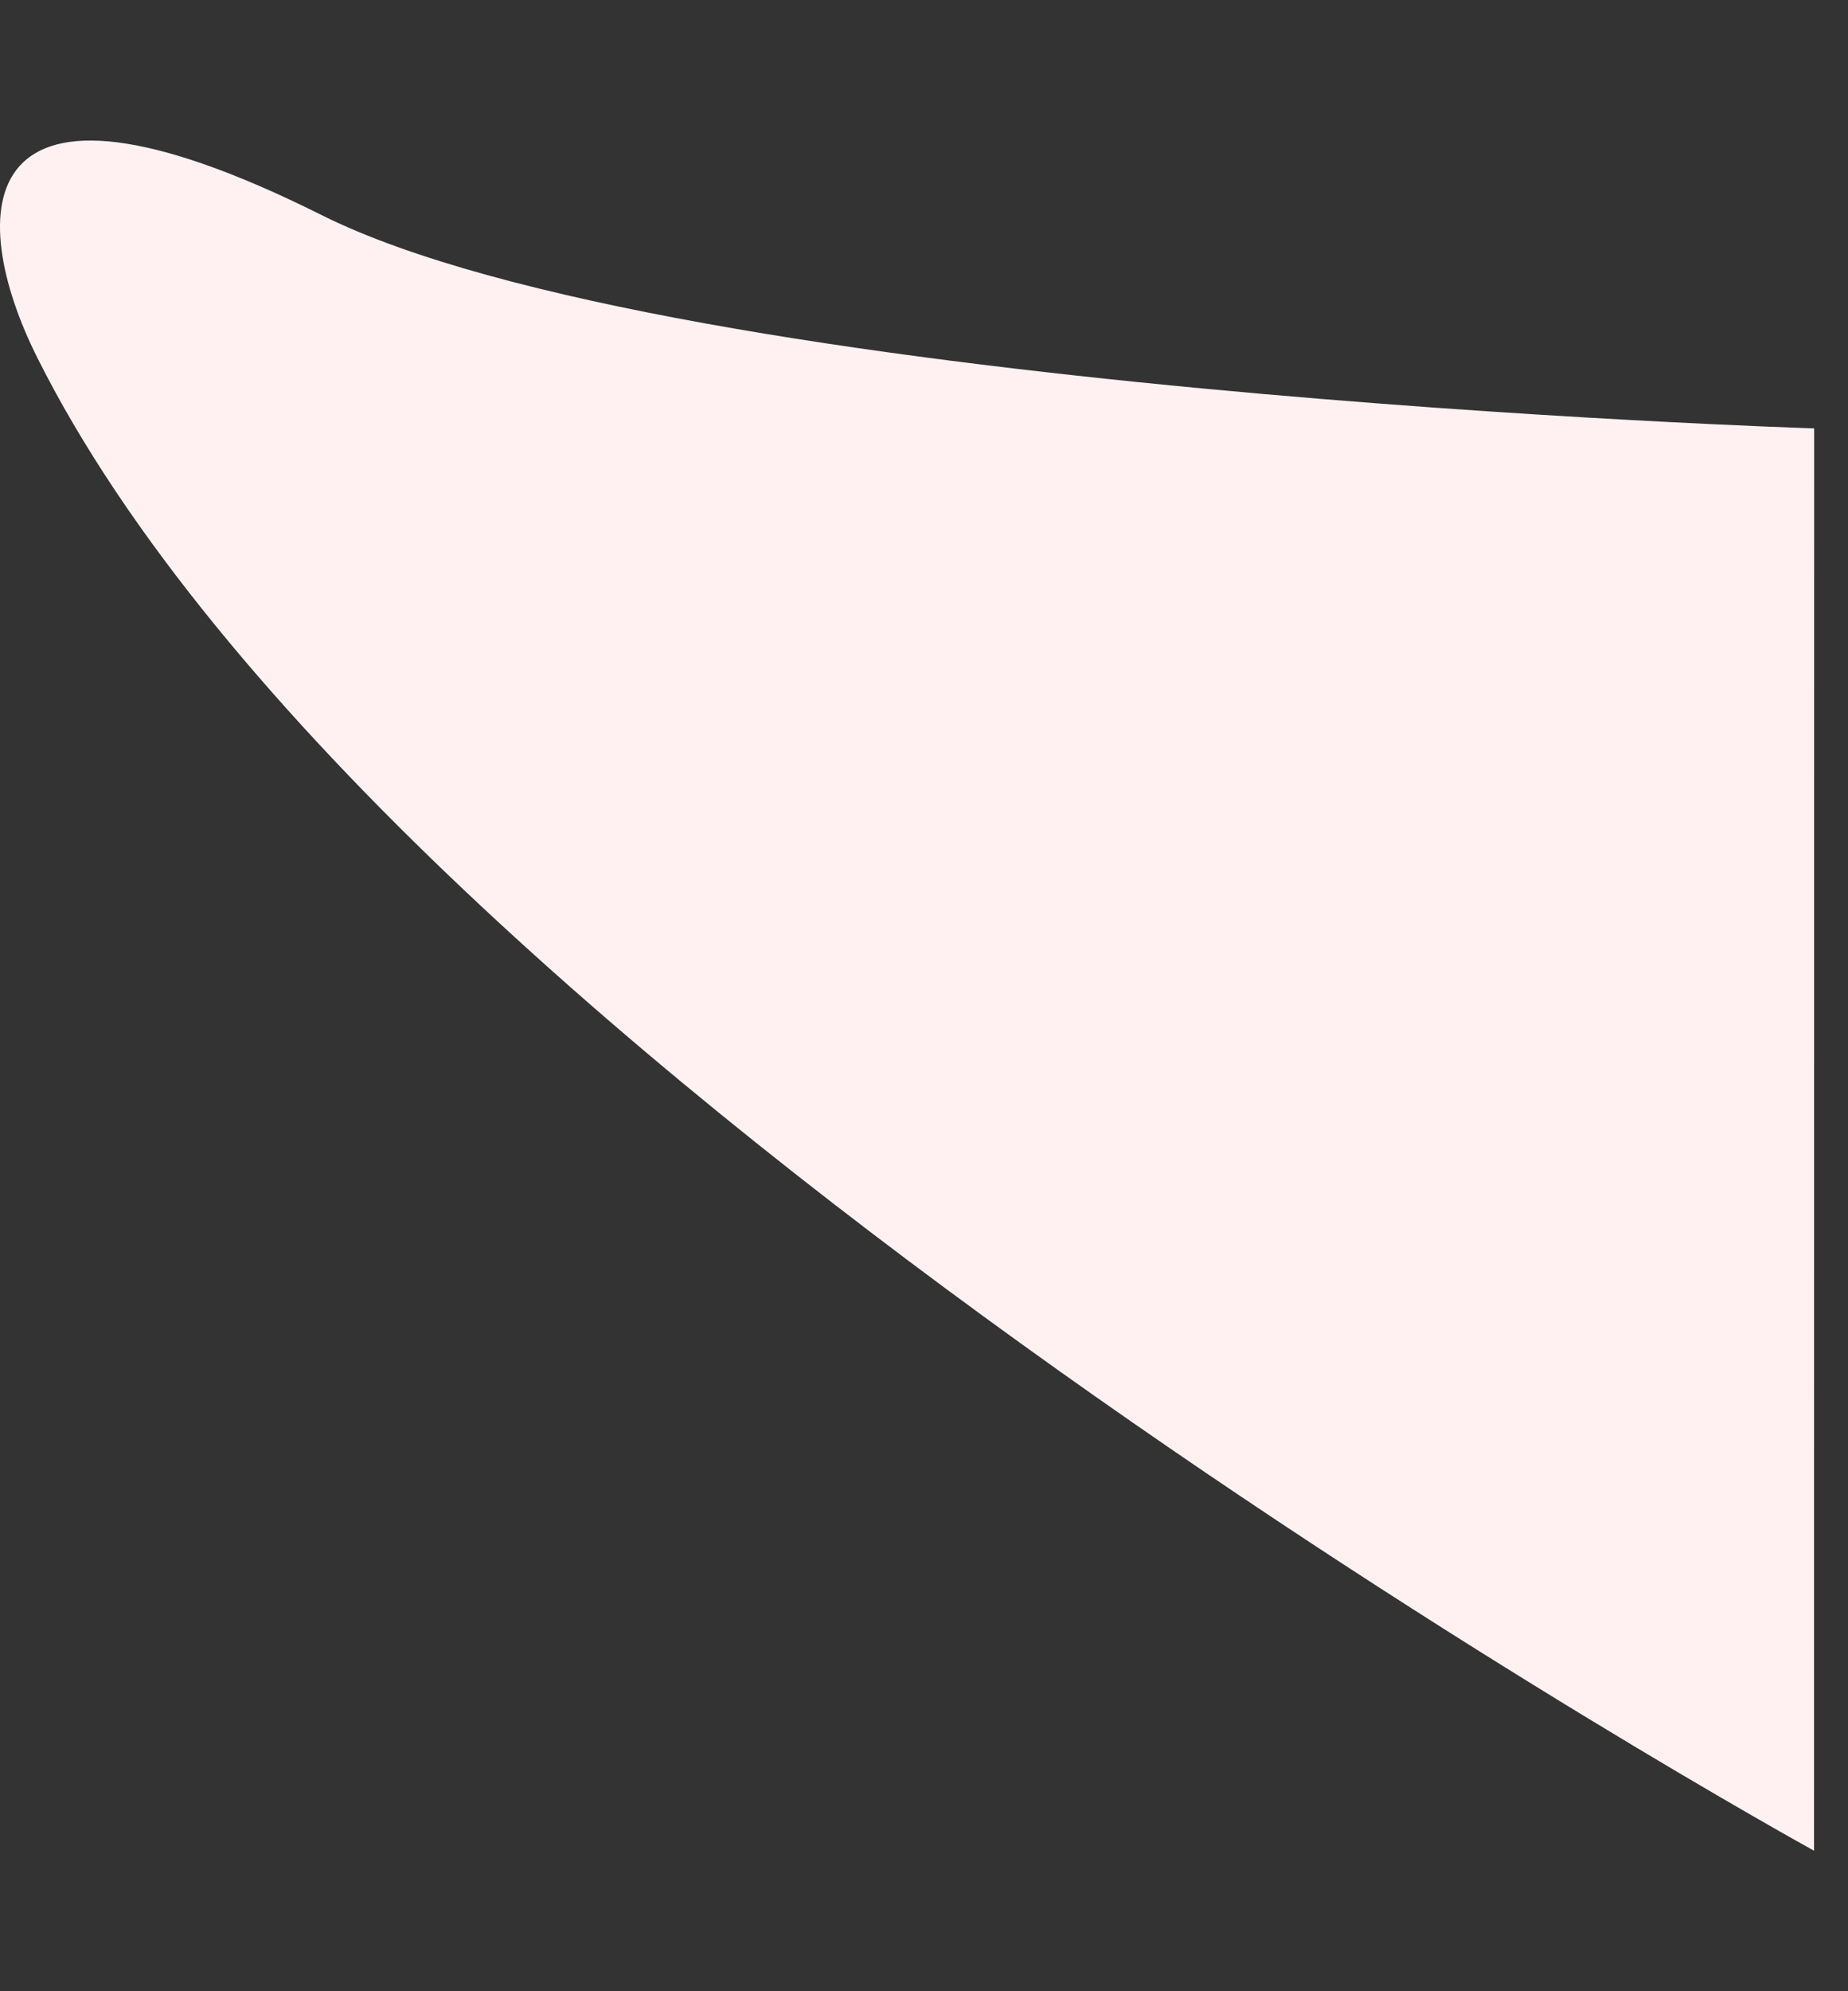
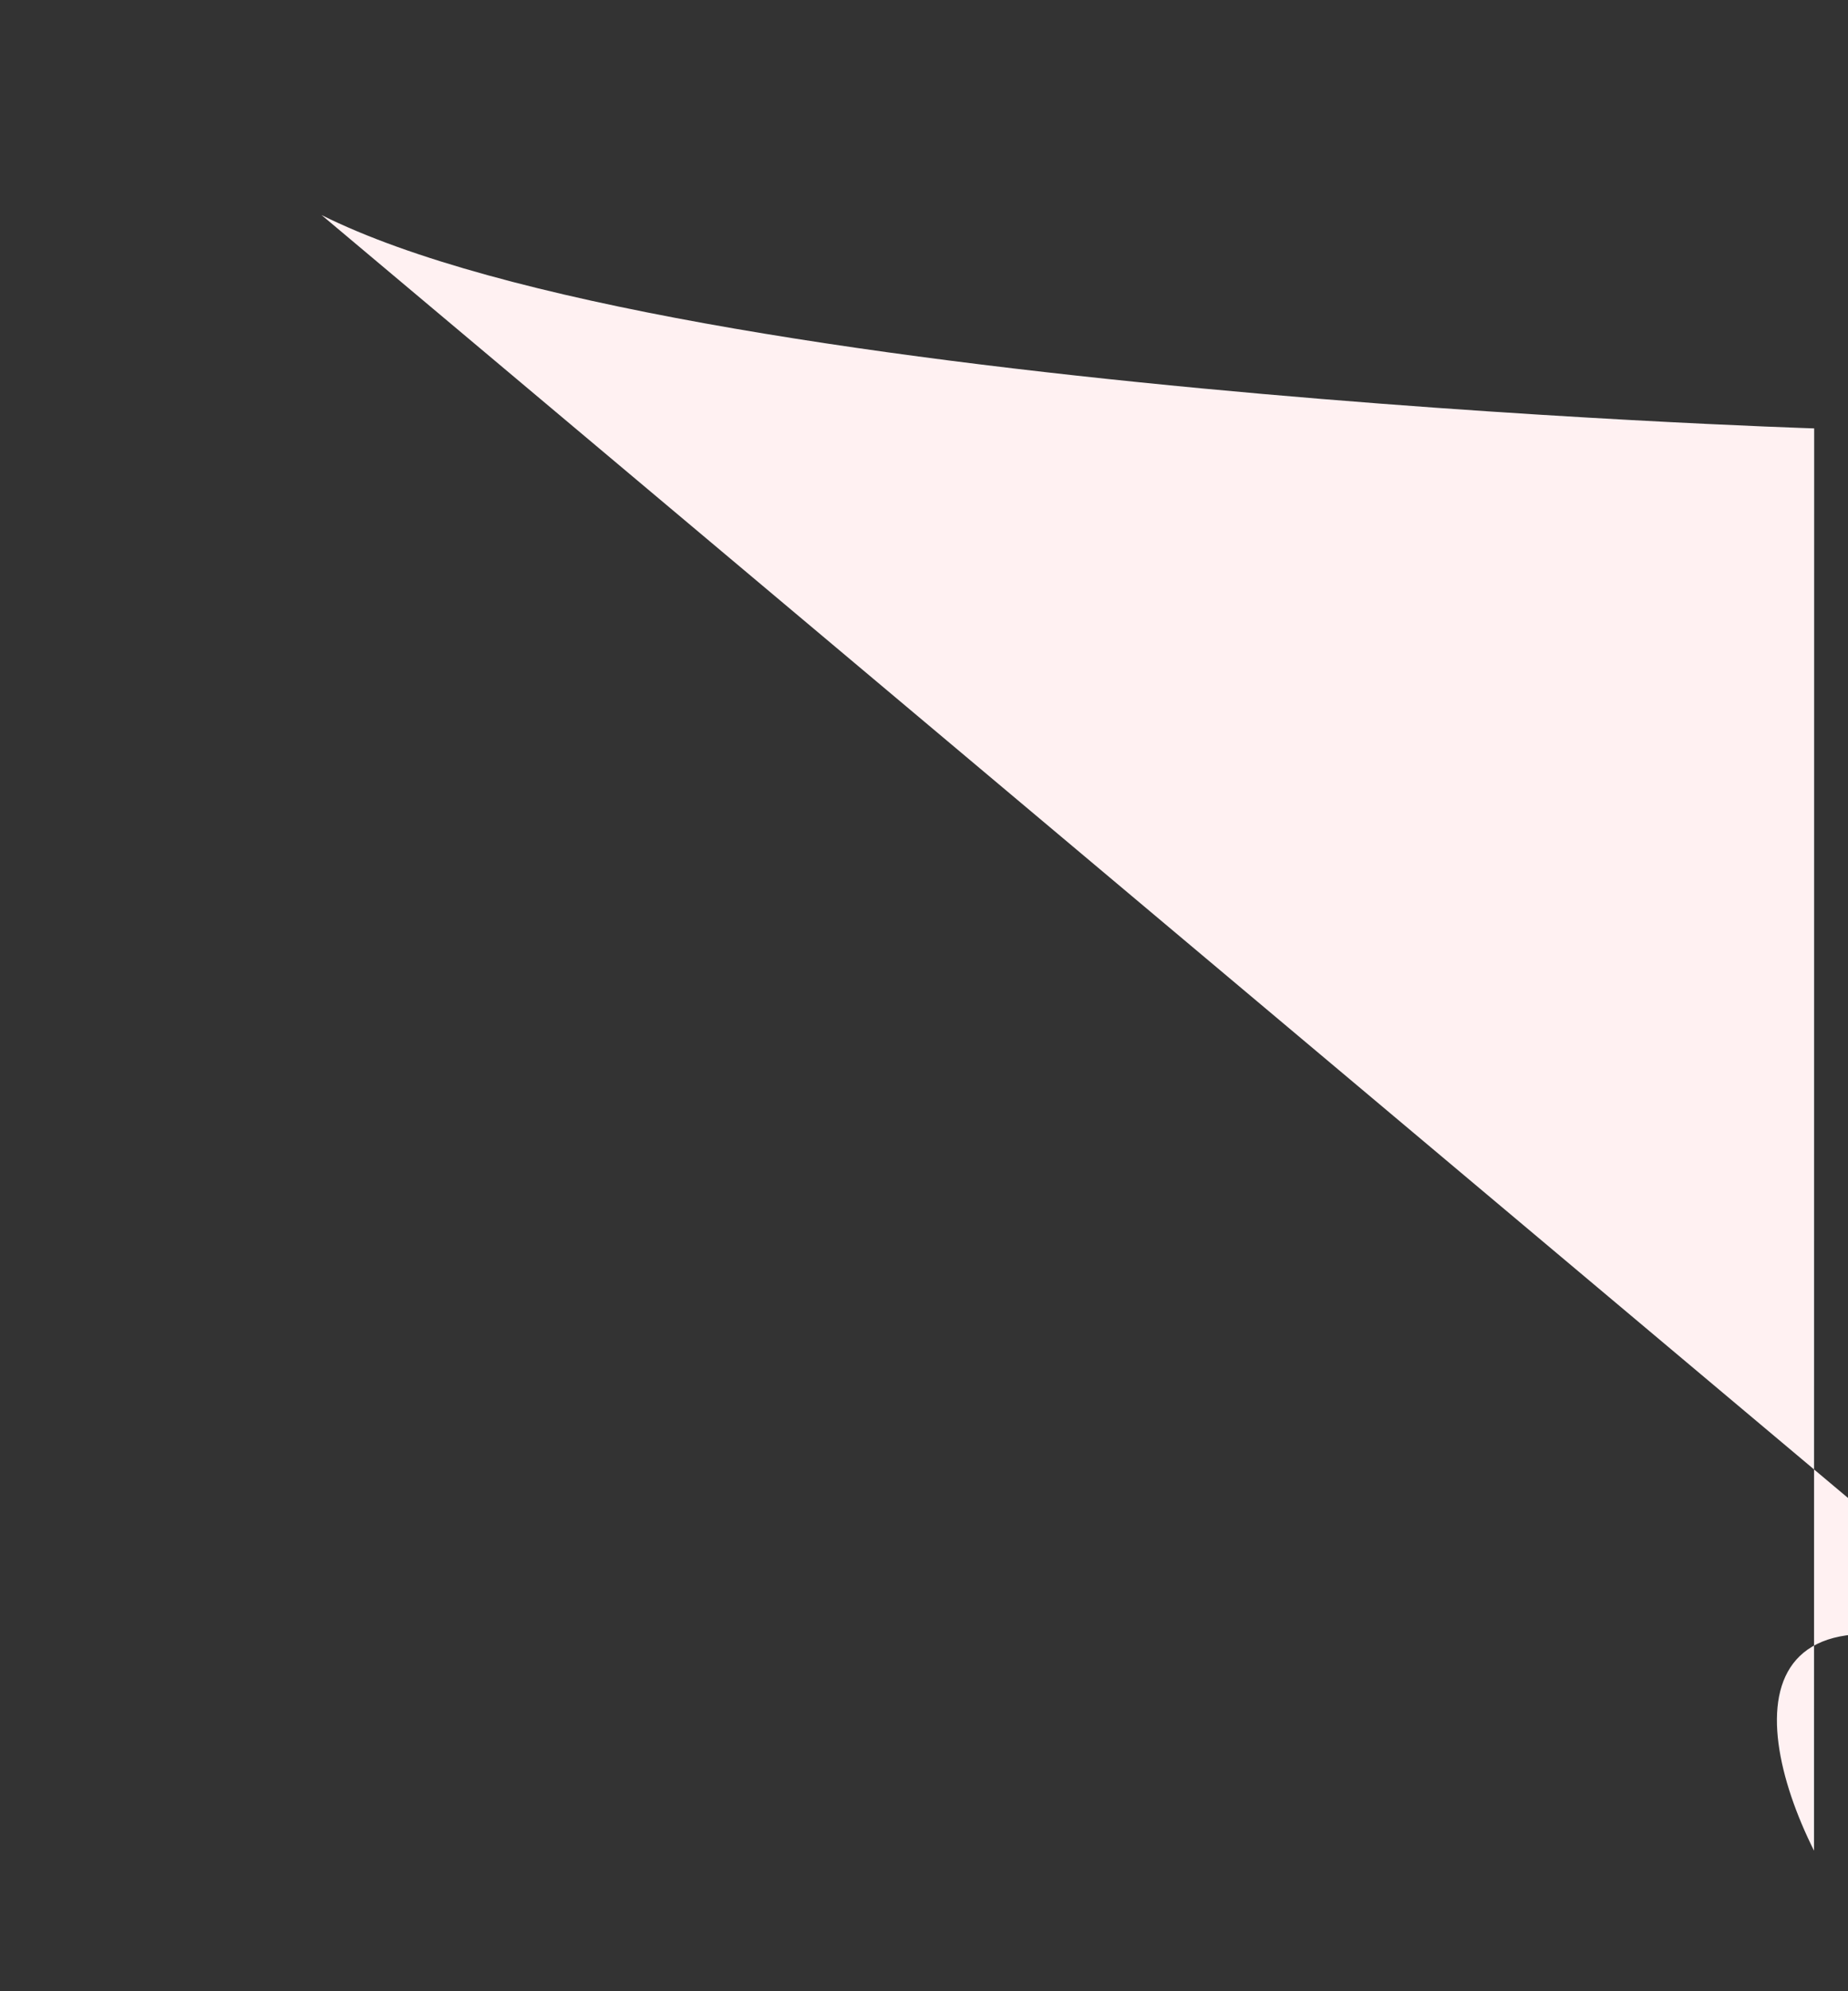
<svg xmlns="http://www.w3.org/2000/svg" fill="none" height="14" width="13">
  <rect width="100%" height="100%" fill="#333333" stroke="none" />
-   <path d="m2.262 1.512c2.5 1.249 10.5 1.5 10.5 1.5l-.001 10s-10-5.5-12.5-10.5c-.5-1-.499-2.249 2.001-1z" fill="#fff1f2" />
+   <path d="m2.262 1.512c2.5 1.249 10.5 1.5 10.5 1.5l-.001 10c-.5-1-.499-2.249 2.001-1z" fill="#fff1f2" />
</svg>